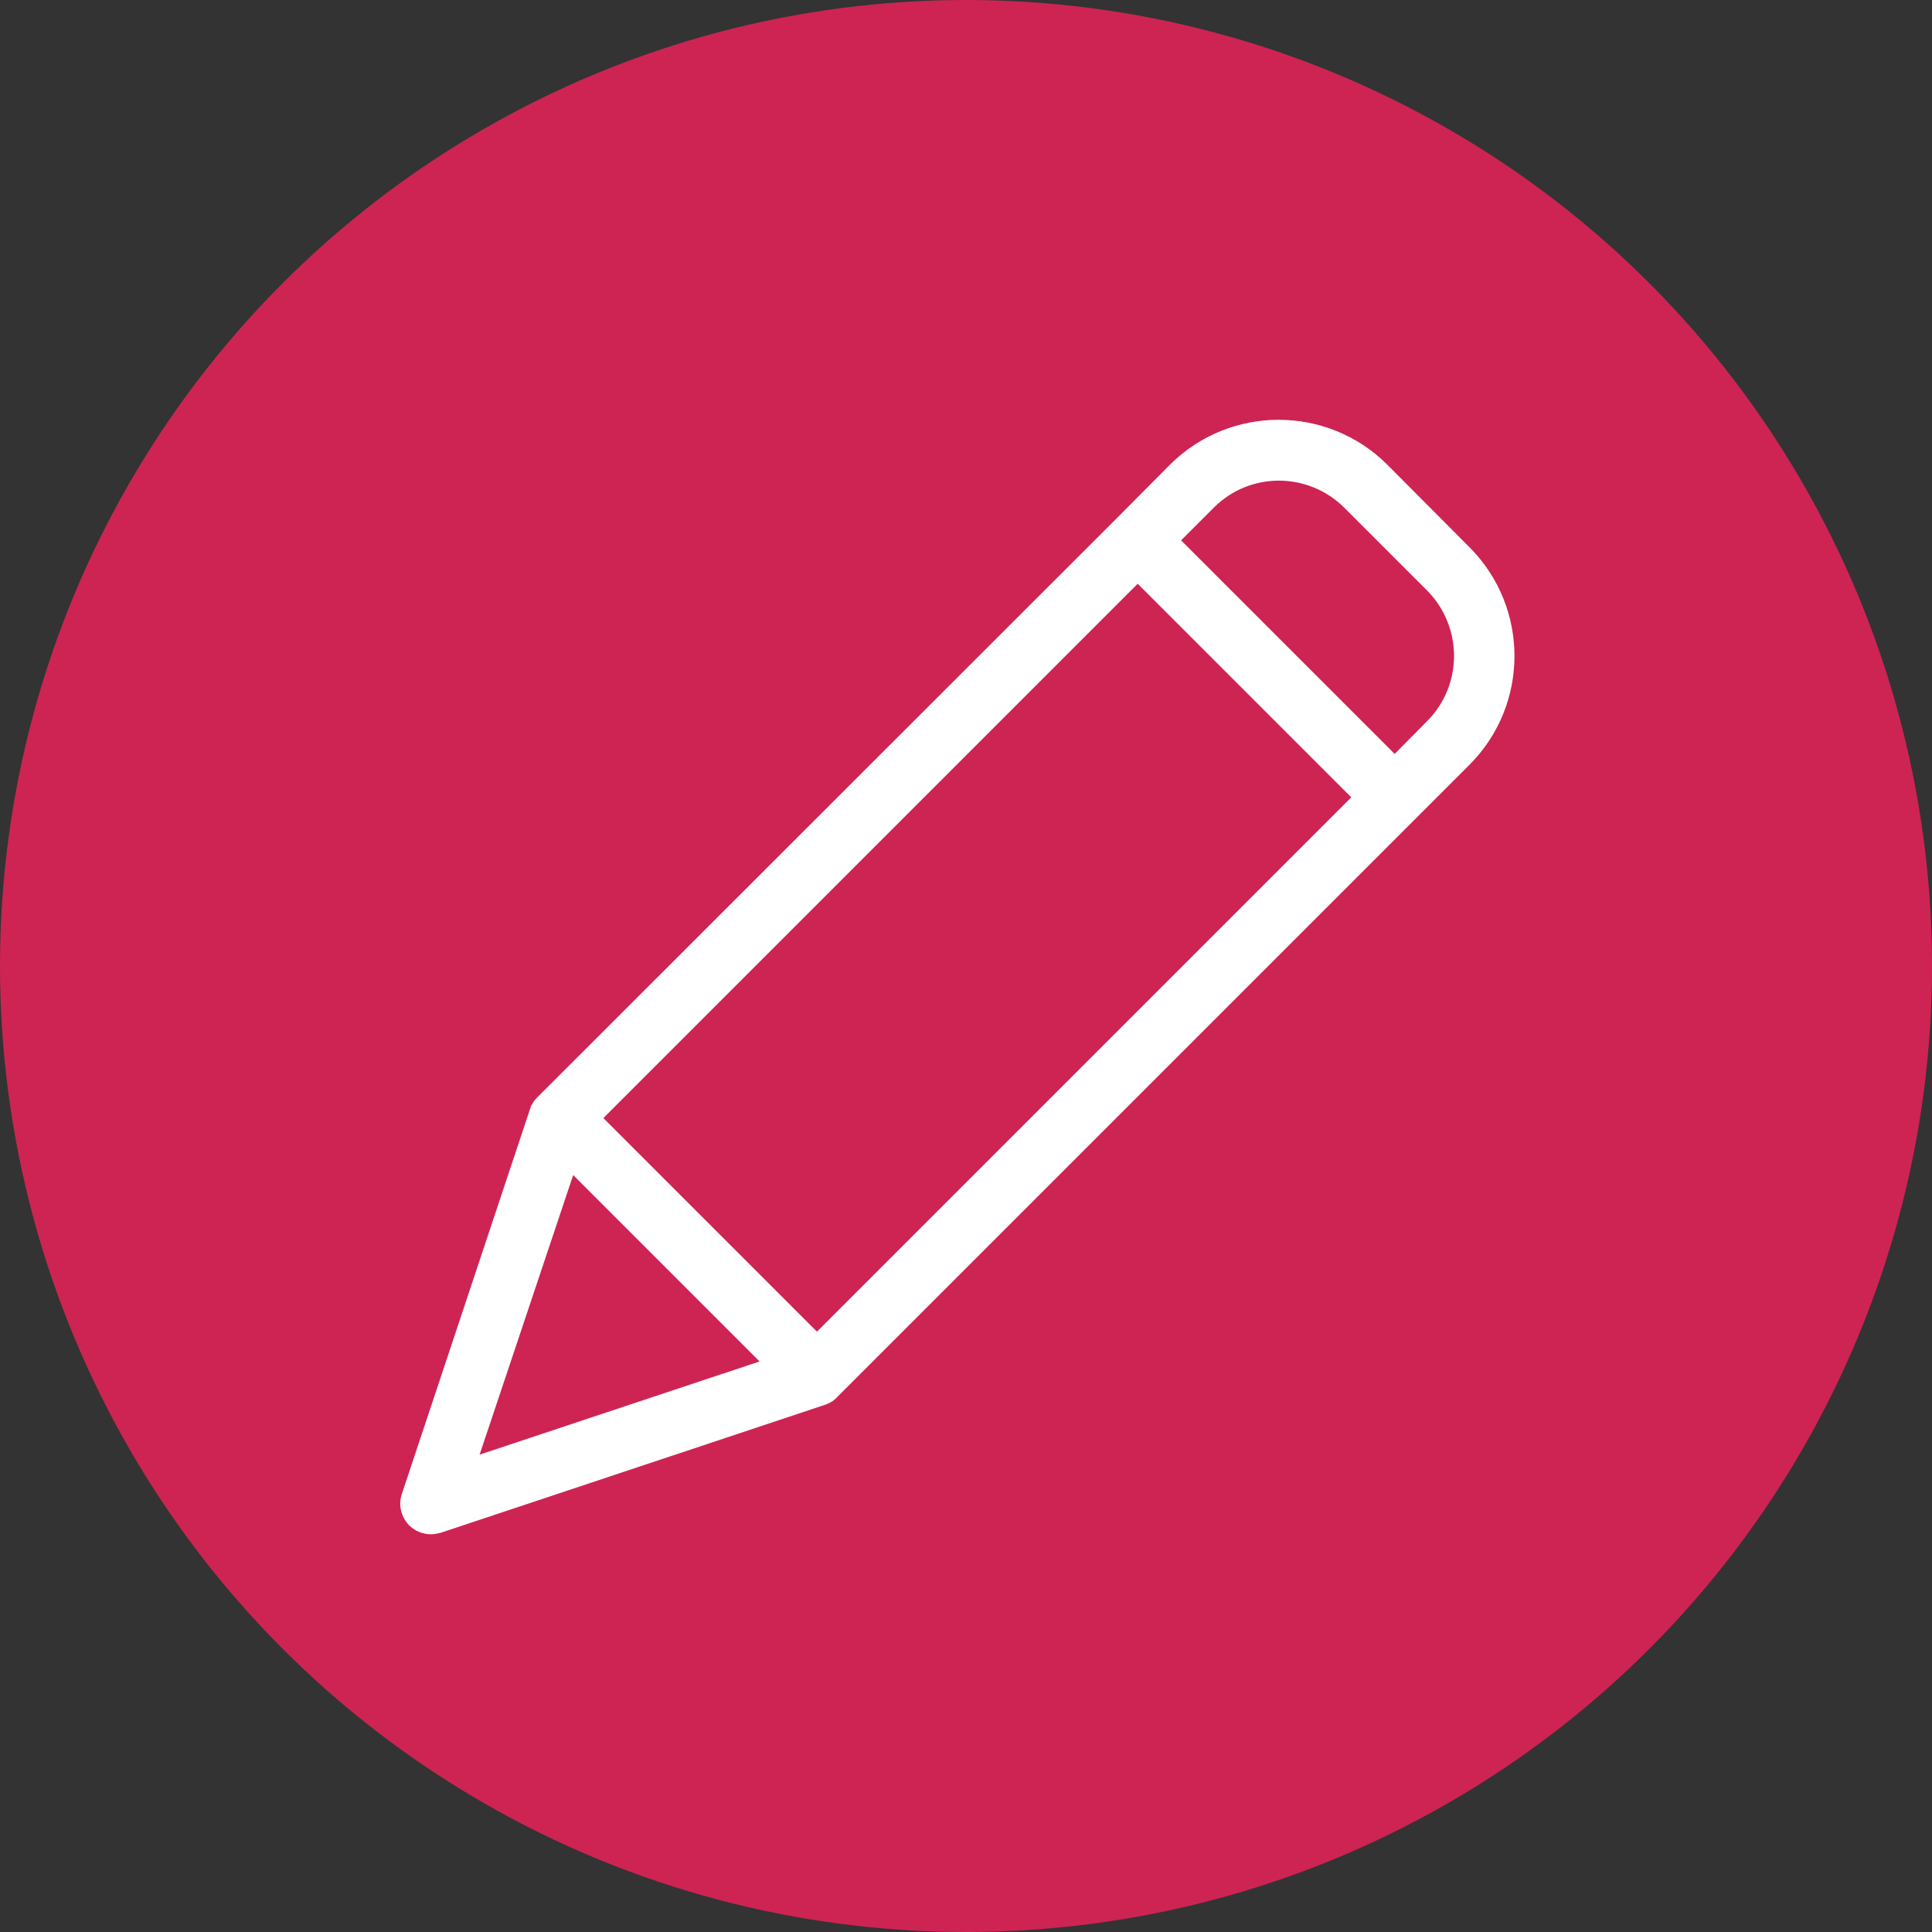
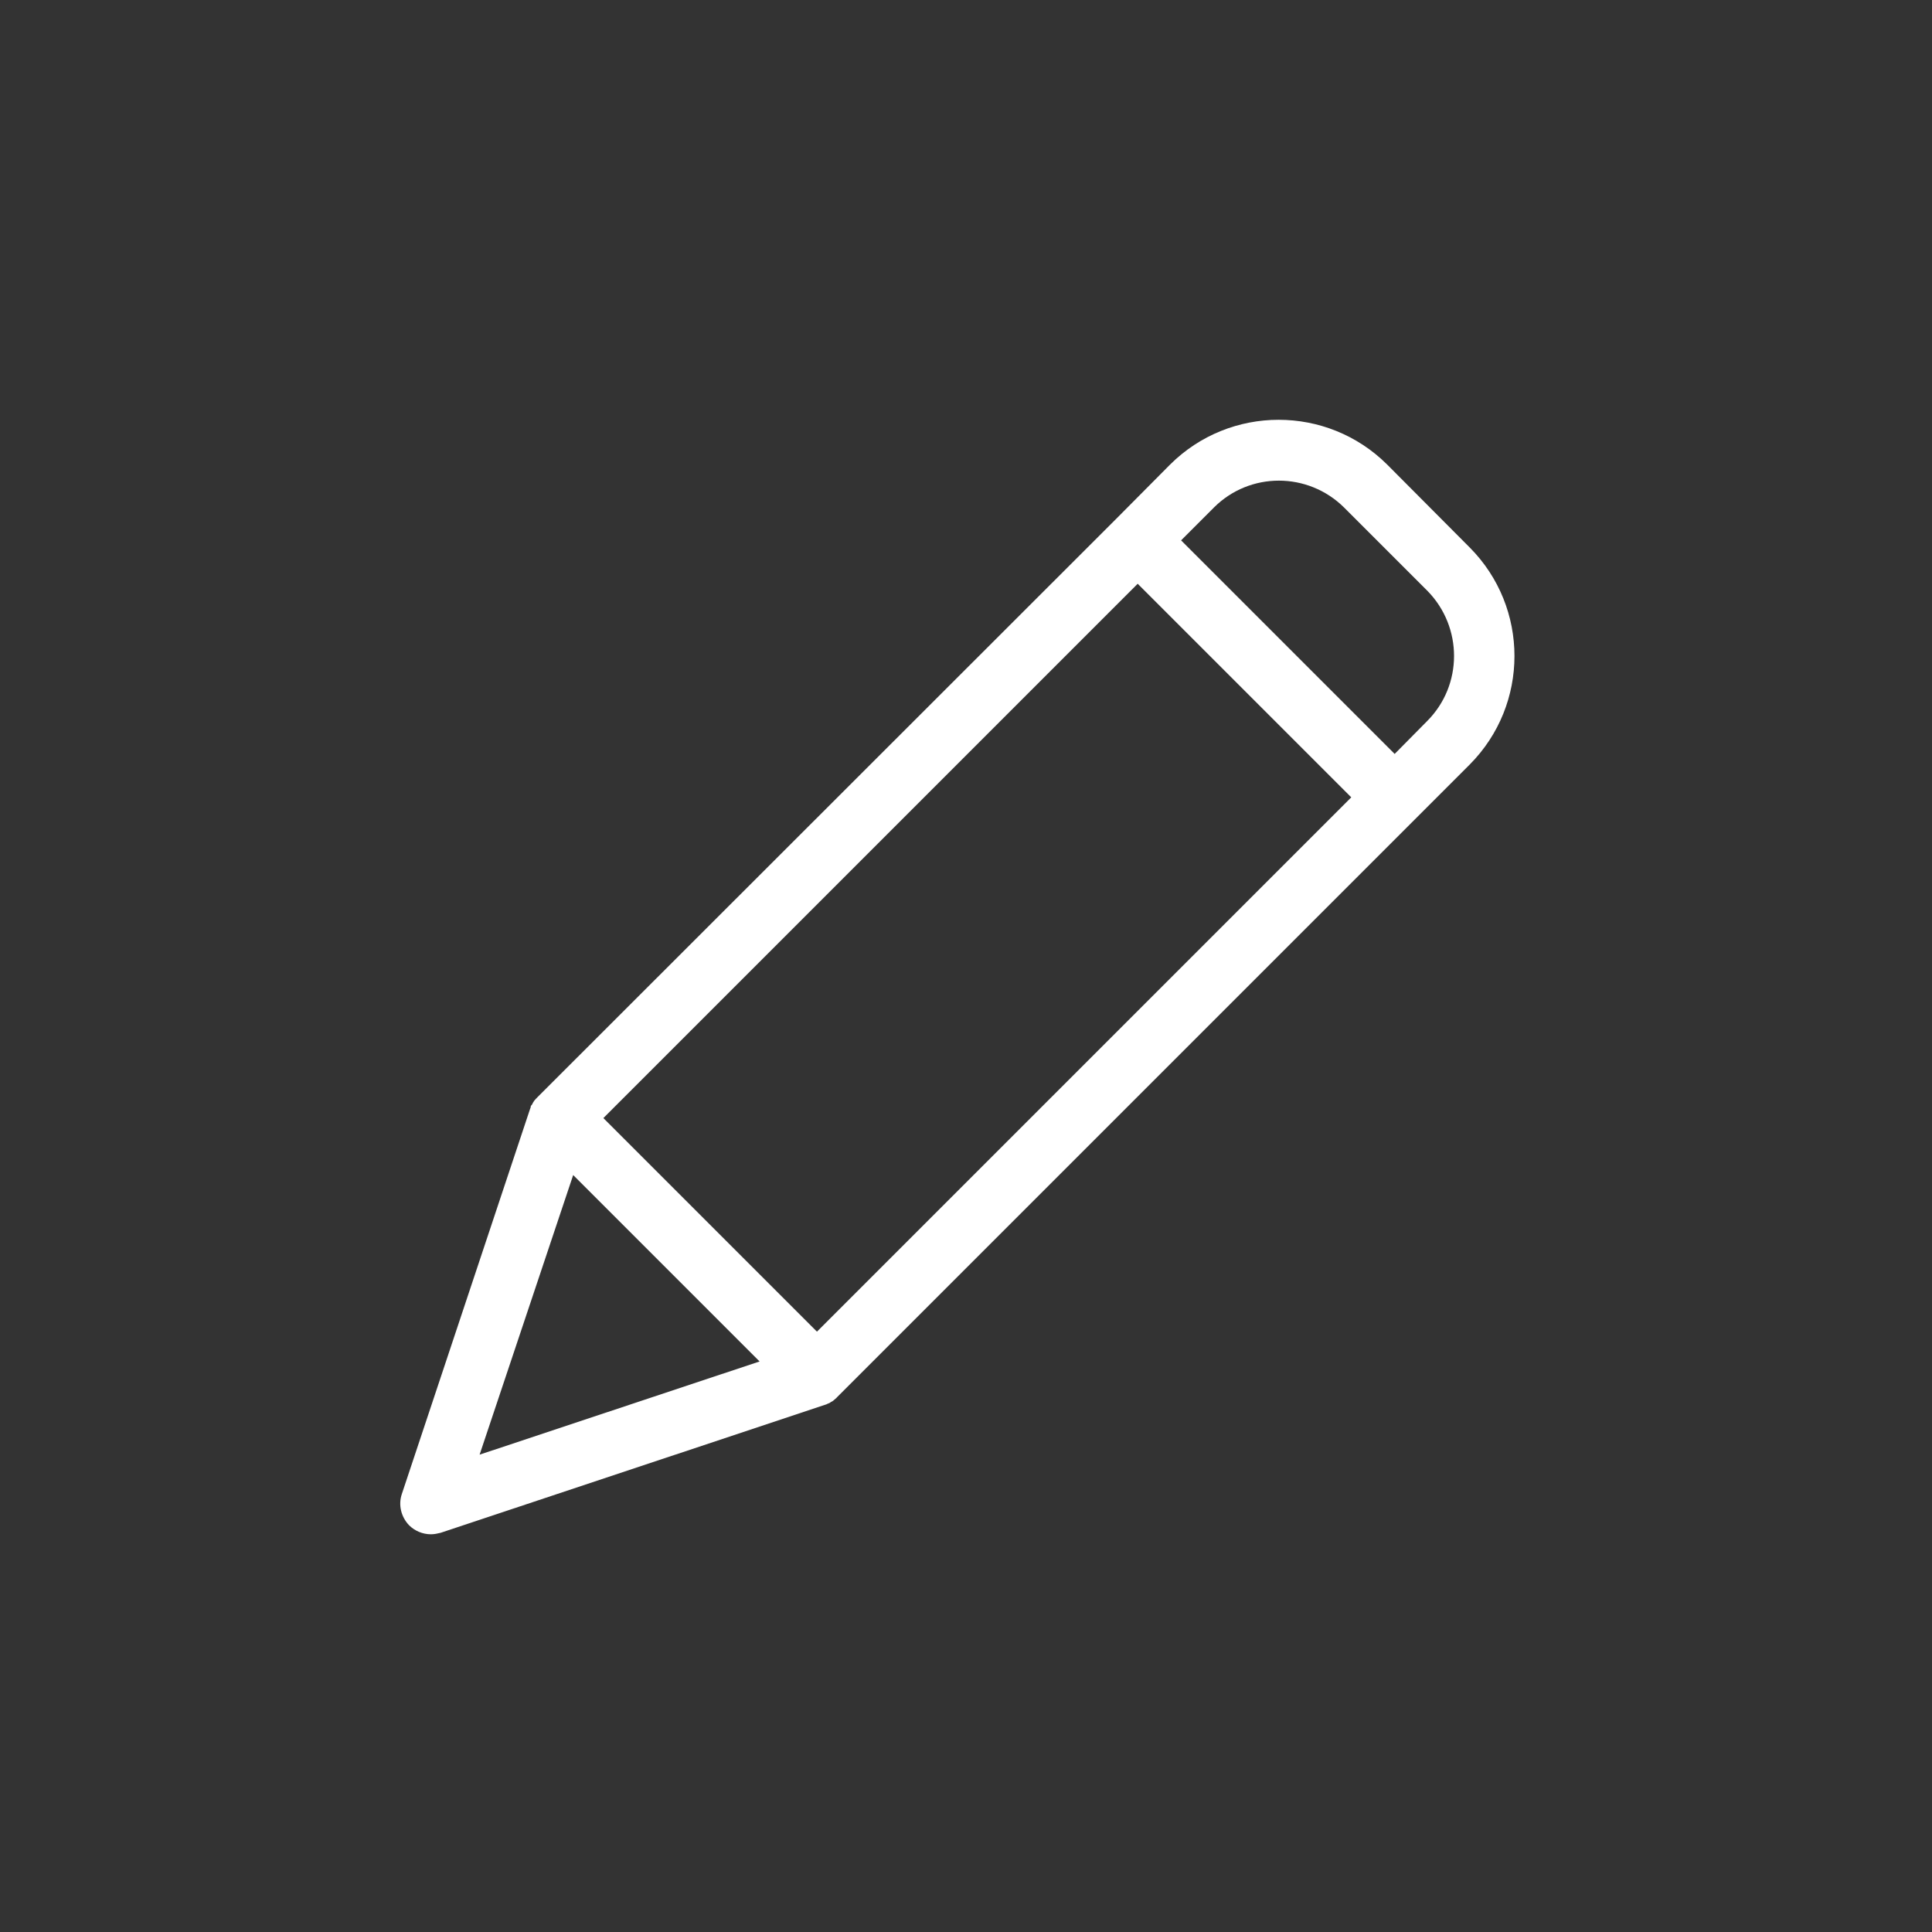
<svg xmlns="http://www.w3.org/2000/svg" version="1.1" id="Livello_1" x="0px" y="0px" viewBox="0 0 512 512" style="enable-background:new 0 0 512 512;" xml:space="preserve">
  <rect x="0" y="0" width="512" height="512" fill="#333333" stroke="none" />
  <style type="text/css">
	.st0{fill:#CD2454;}
	.st1{fill:#FFFFFF;}
</style>
  <title>Risorsa 4</title>
  <g>
    <g id="Livello_1-2">
-       <circle class="st0" cx="256" cy="256" r="256" />
-     </g>
+       </g>
  </g>
  <path class="st1" d="M367.6,123.1c-15.9-15.8-41.6-15.8-57.5,0l-14.4,14.5l-153.1,153l-0.3,0.3c-0.1,0.1-0.1,0.2-0.2,0.2  c-0.2,0.2-0.4,0.5-0.6,0.7c0,0.1-0.1,0.1-0.1,0.2c-0.2,0.2-0.2,0.4-0.4,0.7c-0.1,0.1-0.1,0.2-0.2,0.2c-0.1,0.2-0.2,0.4-0.2,0.7  c0,0.1-0.1,0.1-0.1,0.2l-34,102.1c-1,2.9-0.2,6.1,1.9,8.3c1.5,1.5,3.6,2.4,5.8,2.4c0.9,0,1.8-0.2,2.6-0.4l102.1-34  c0.1,0,0.1,0,0.2-0.1c0.3-0.1,0.5-0.2,0.7-0.3c0.1,0,0.1,0,0.2-0.1c0.2-0.2,0.6-0.3,0.8-0.5c0.2-0.2,0.5-0.4,0.7-0.6  c0.1-0.1,0.2-0.1,0.2-0.2c0.1-0.1,0.2-0.2,0.3-0.3l167.5-167.5c15.8-15.9,15.8-41.6,0-57.5L367.6,123.1z M216.5,352.9l-56.6-56.6  l141.6-141.6l56.6,56.6L216.5,352.9z M151.9,311.4l49.4,49.4l-74.2,24.7L151.9,311.4z M378.2,191.1l-8.6,8.7L313,143.2l8.7-8.7  c9.5-9.5,24.9-9.5,34.5,0l22.1,22.1C387.7,166.2,387.7,181.6,378.2,191.1z" />
</svg>